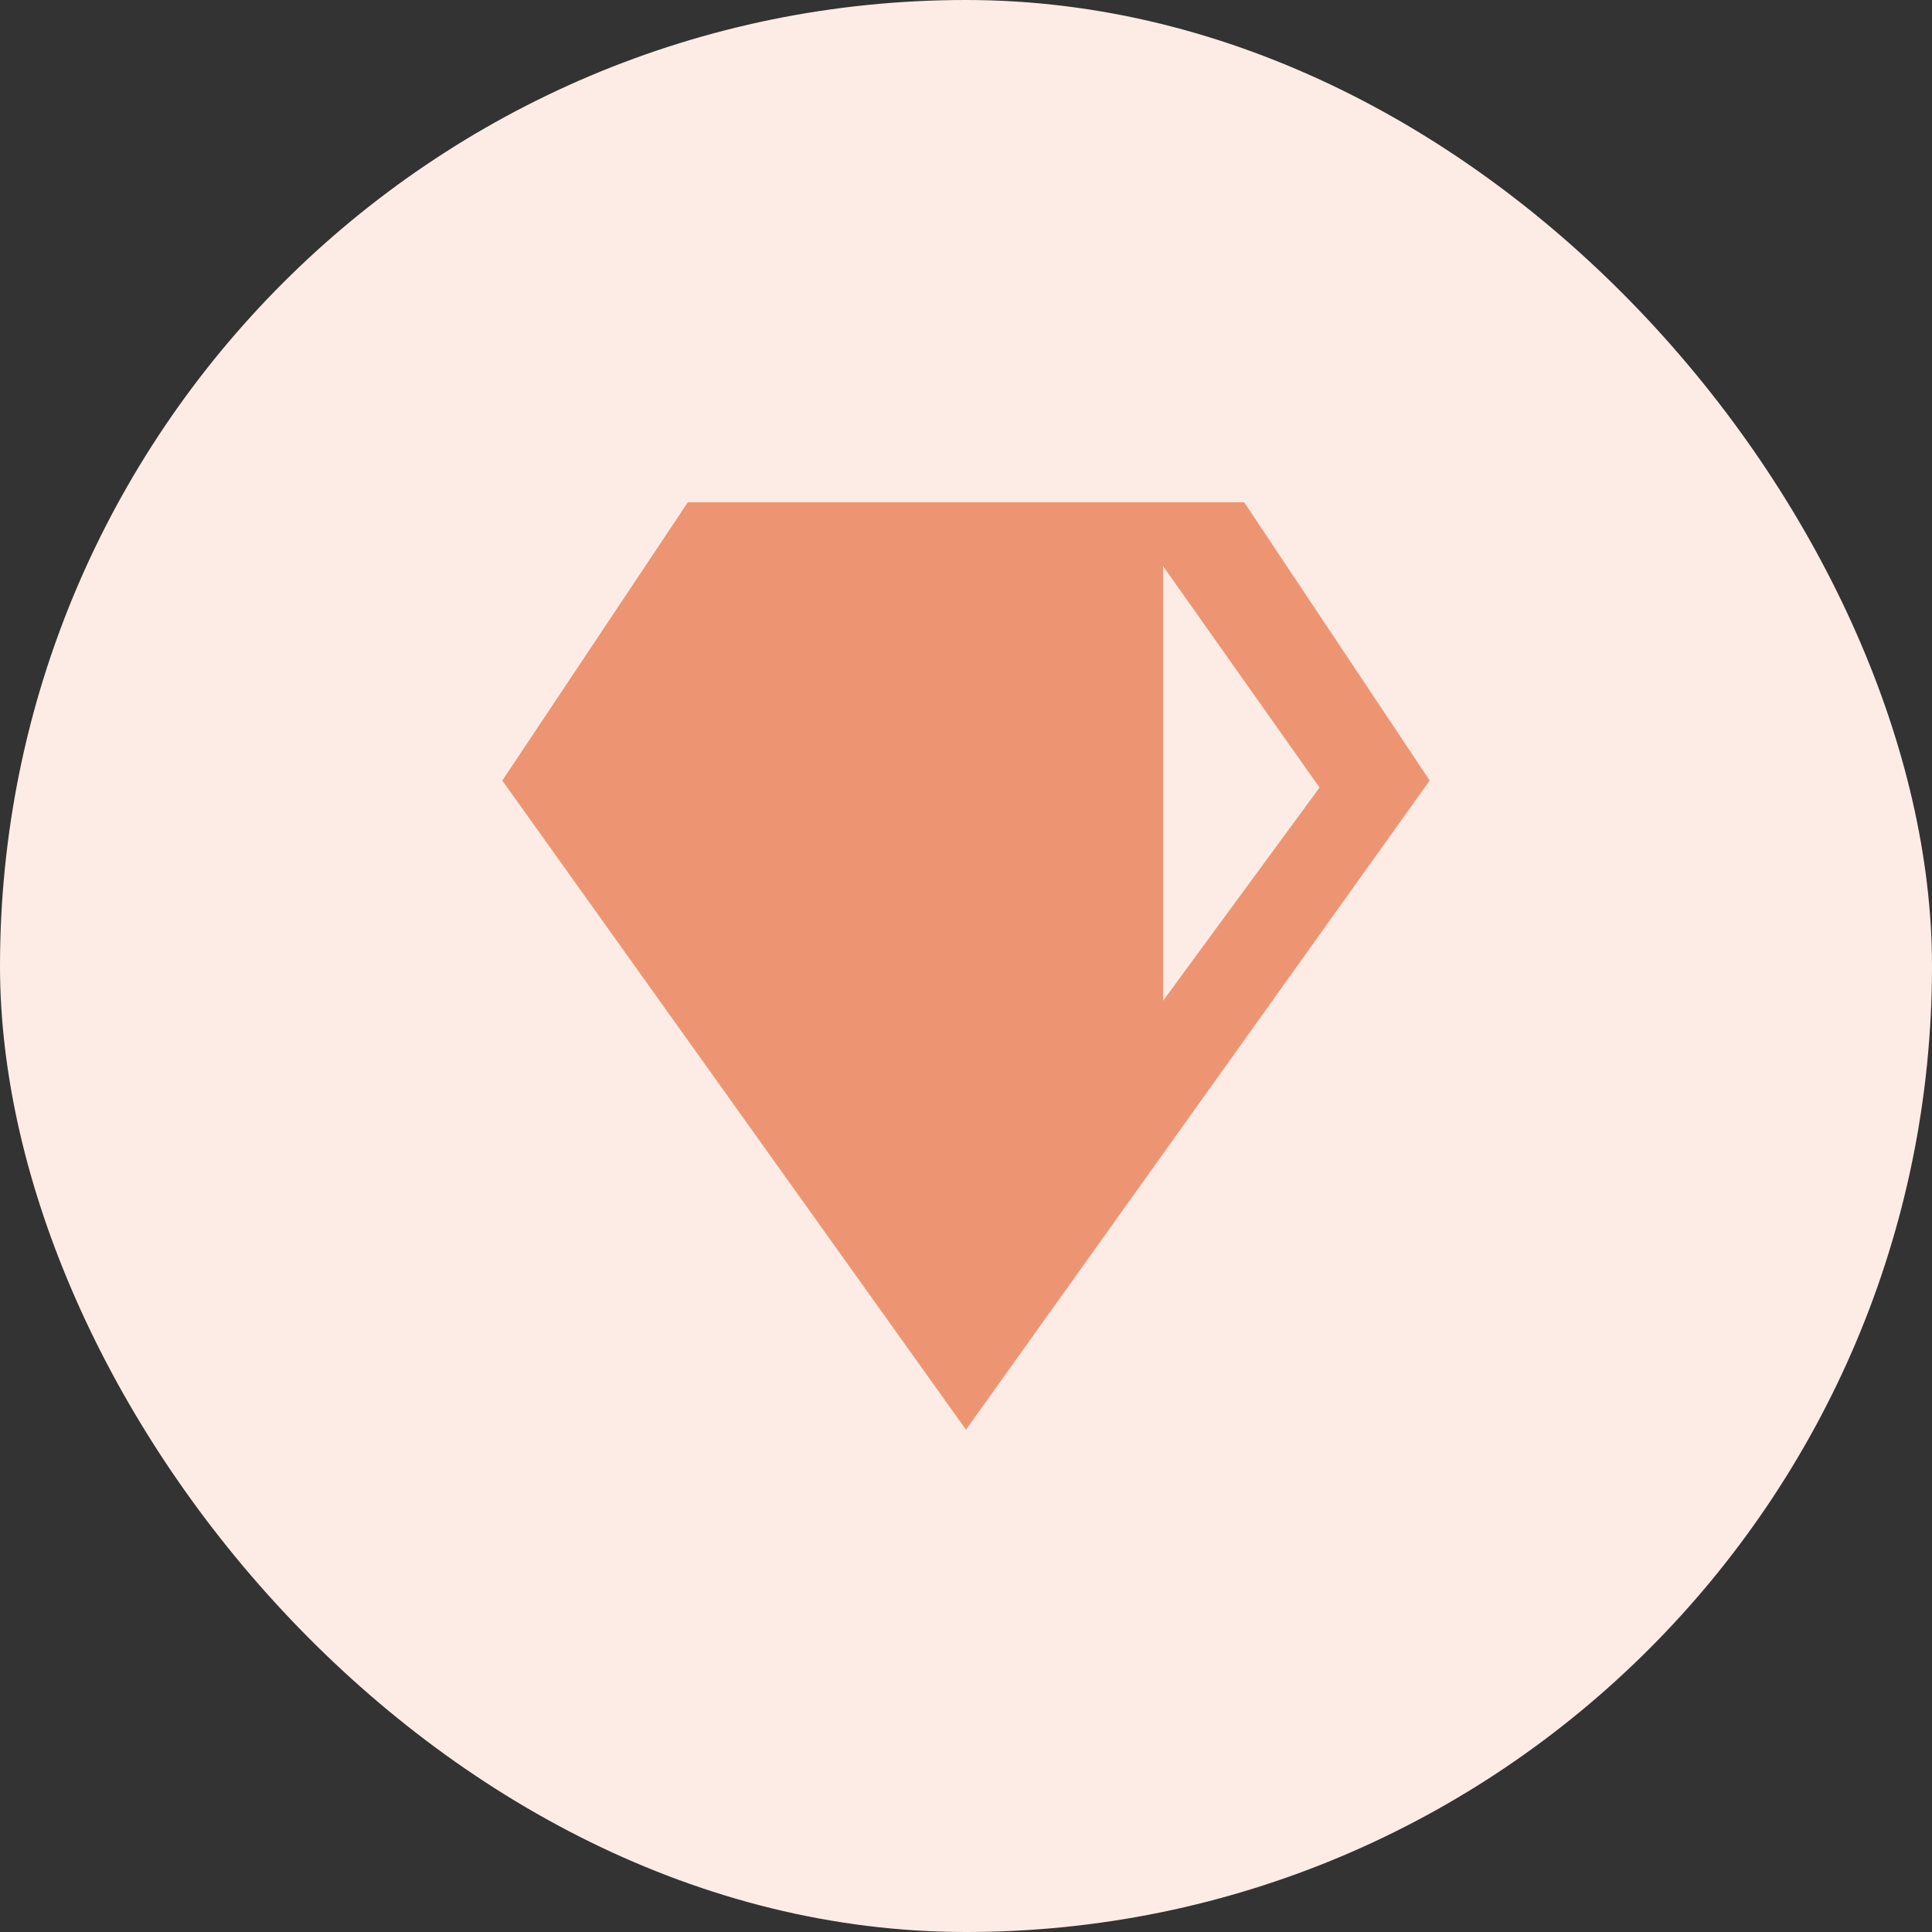
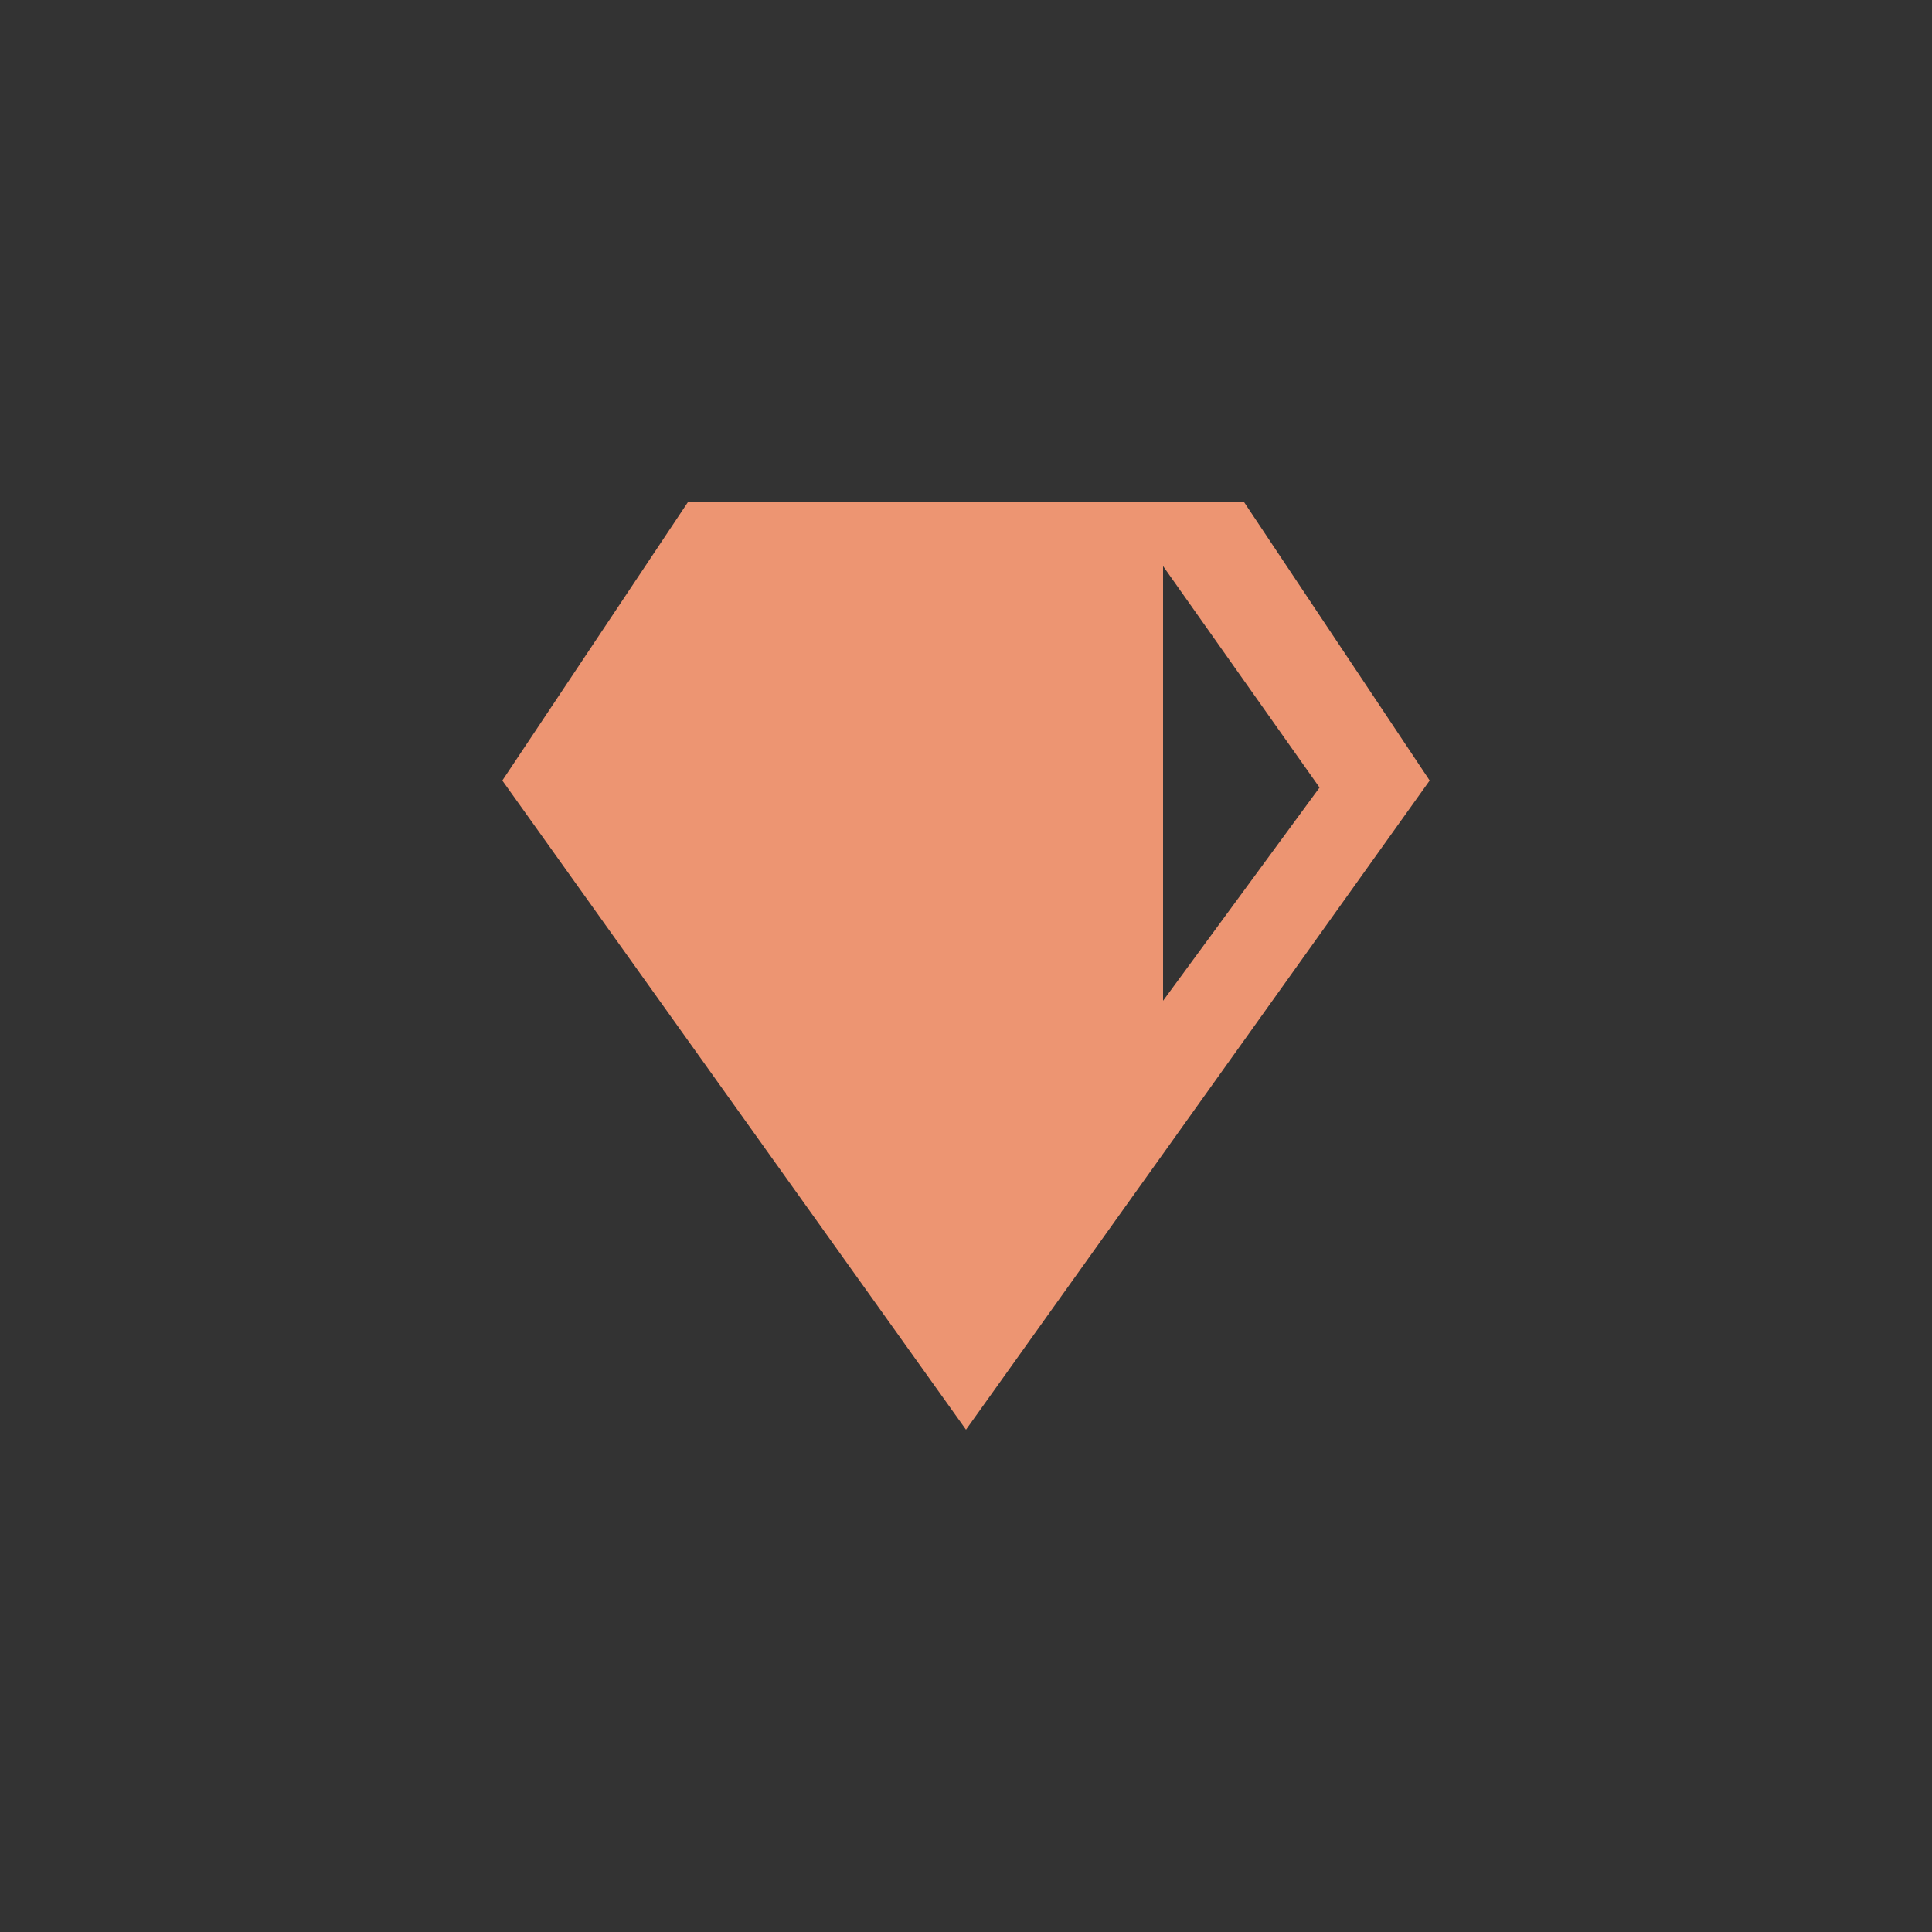
<svg xmlns="http://www.w3.org/2000/svg" width="100" height="100" viewBox="0 0 100 100" fill="none">
  <rect x="0" y="0" width="100" height="100" fill="#333333" stroke="none" />
-   <rect width="100" height="100" rx="50" fill="#FDECE5" />
  <path fill-rule="evenodd" clip-rule="evenodd" d="M26 40.4L35.6 26H64.4L74 40.4L50 74L26 40.4ZM60.2 29.3L68.3 40.763L60.2 51.8V29.3Z" fill="#ED9572" />
</svg>